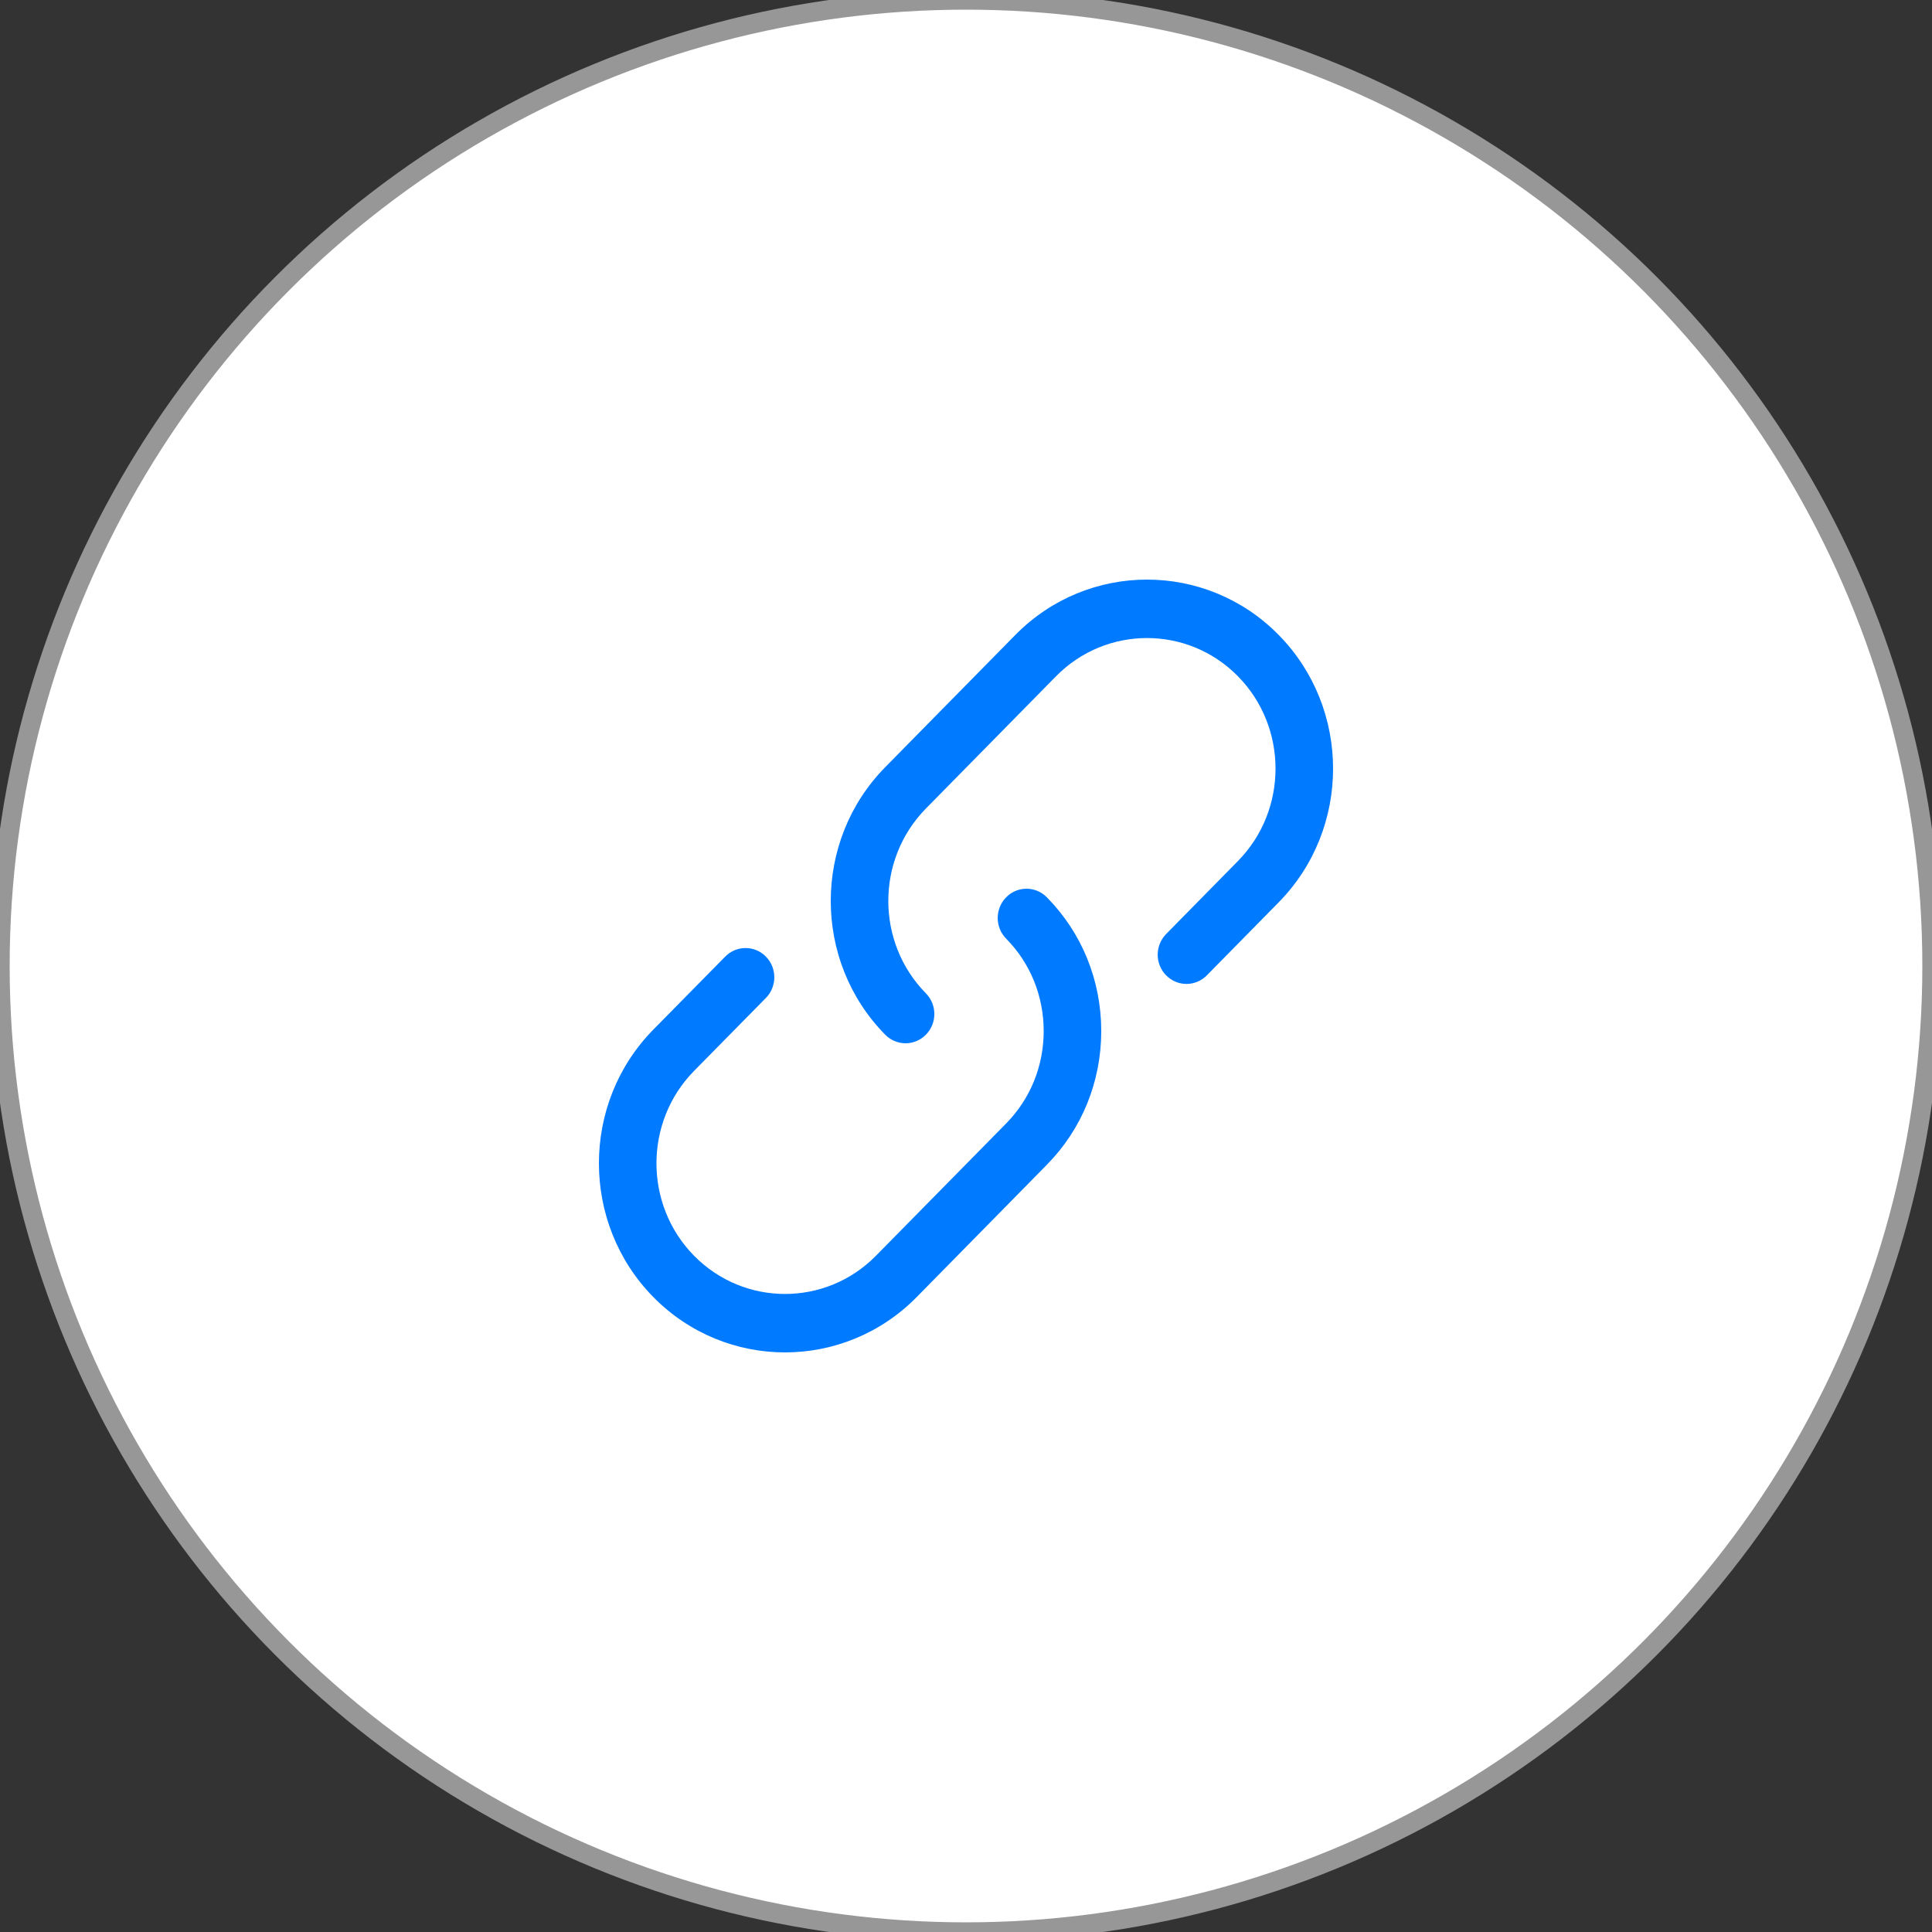
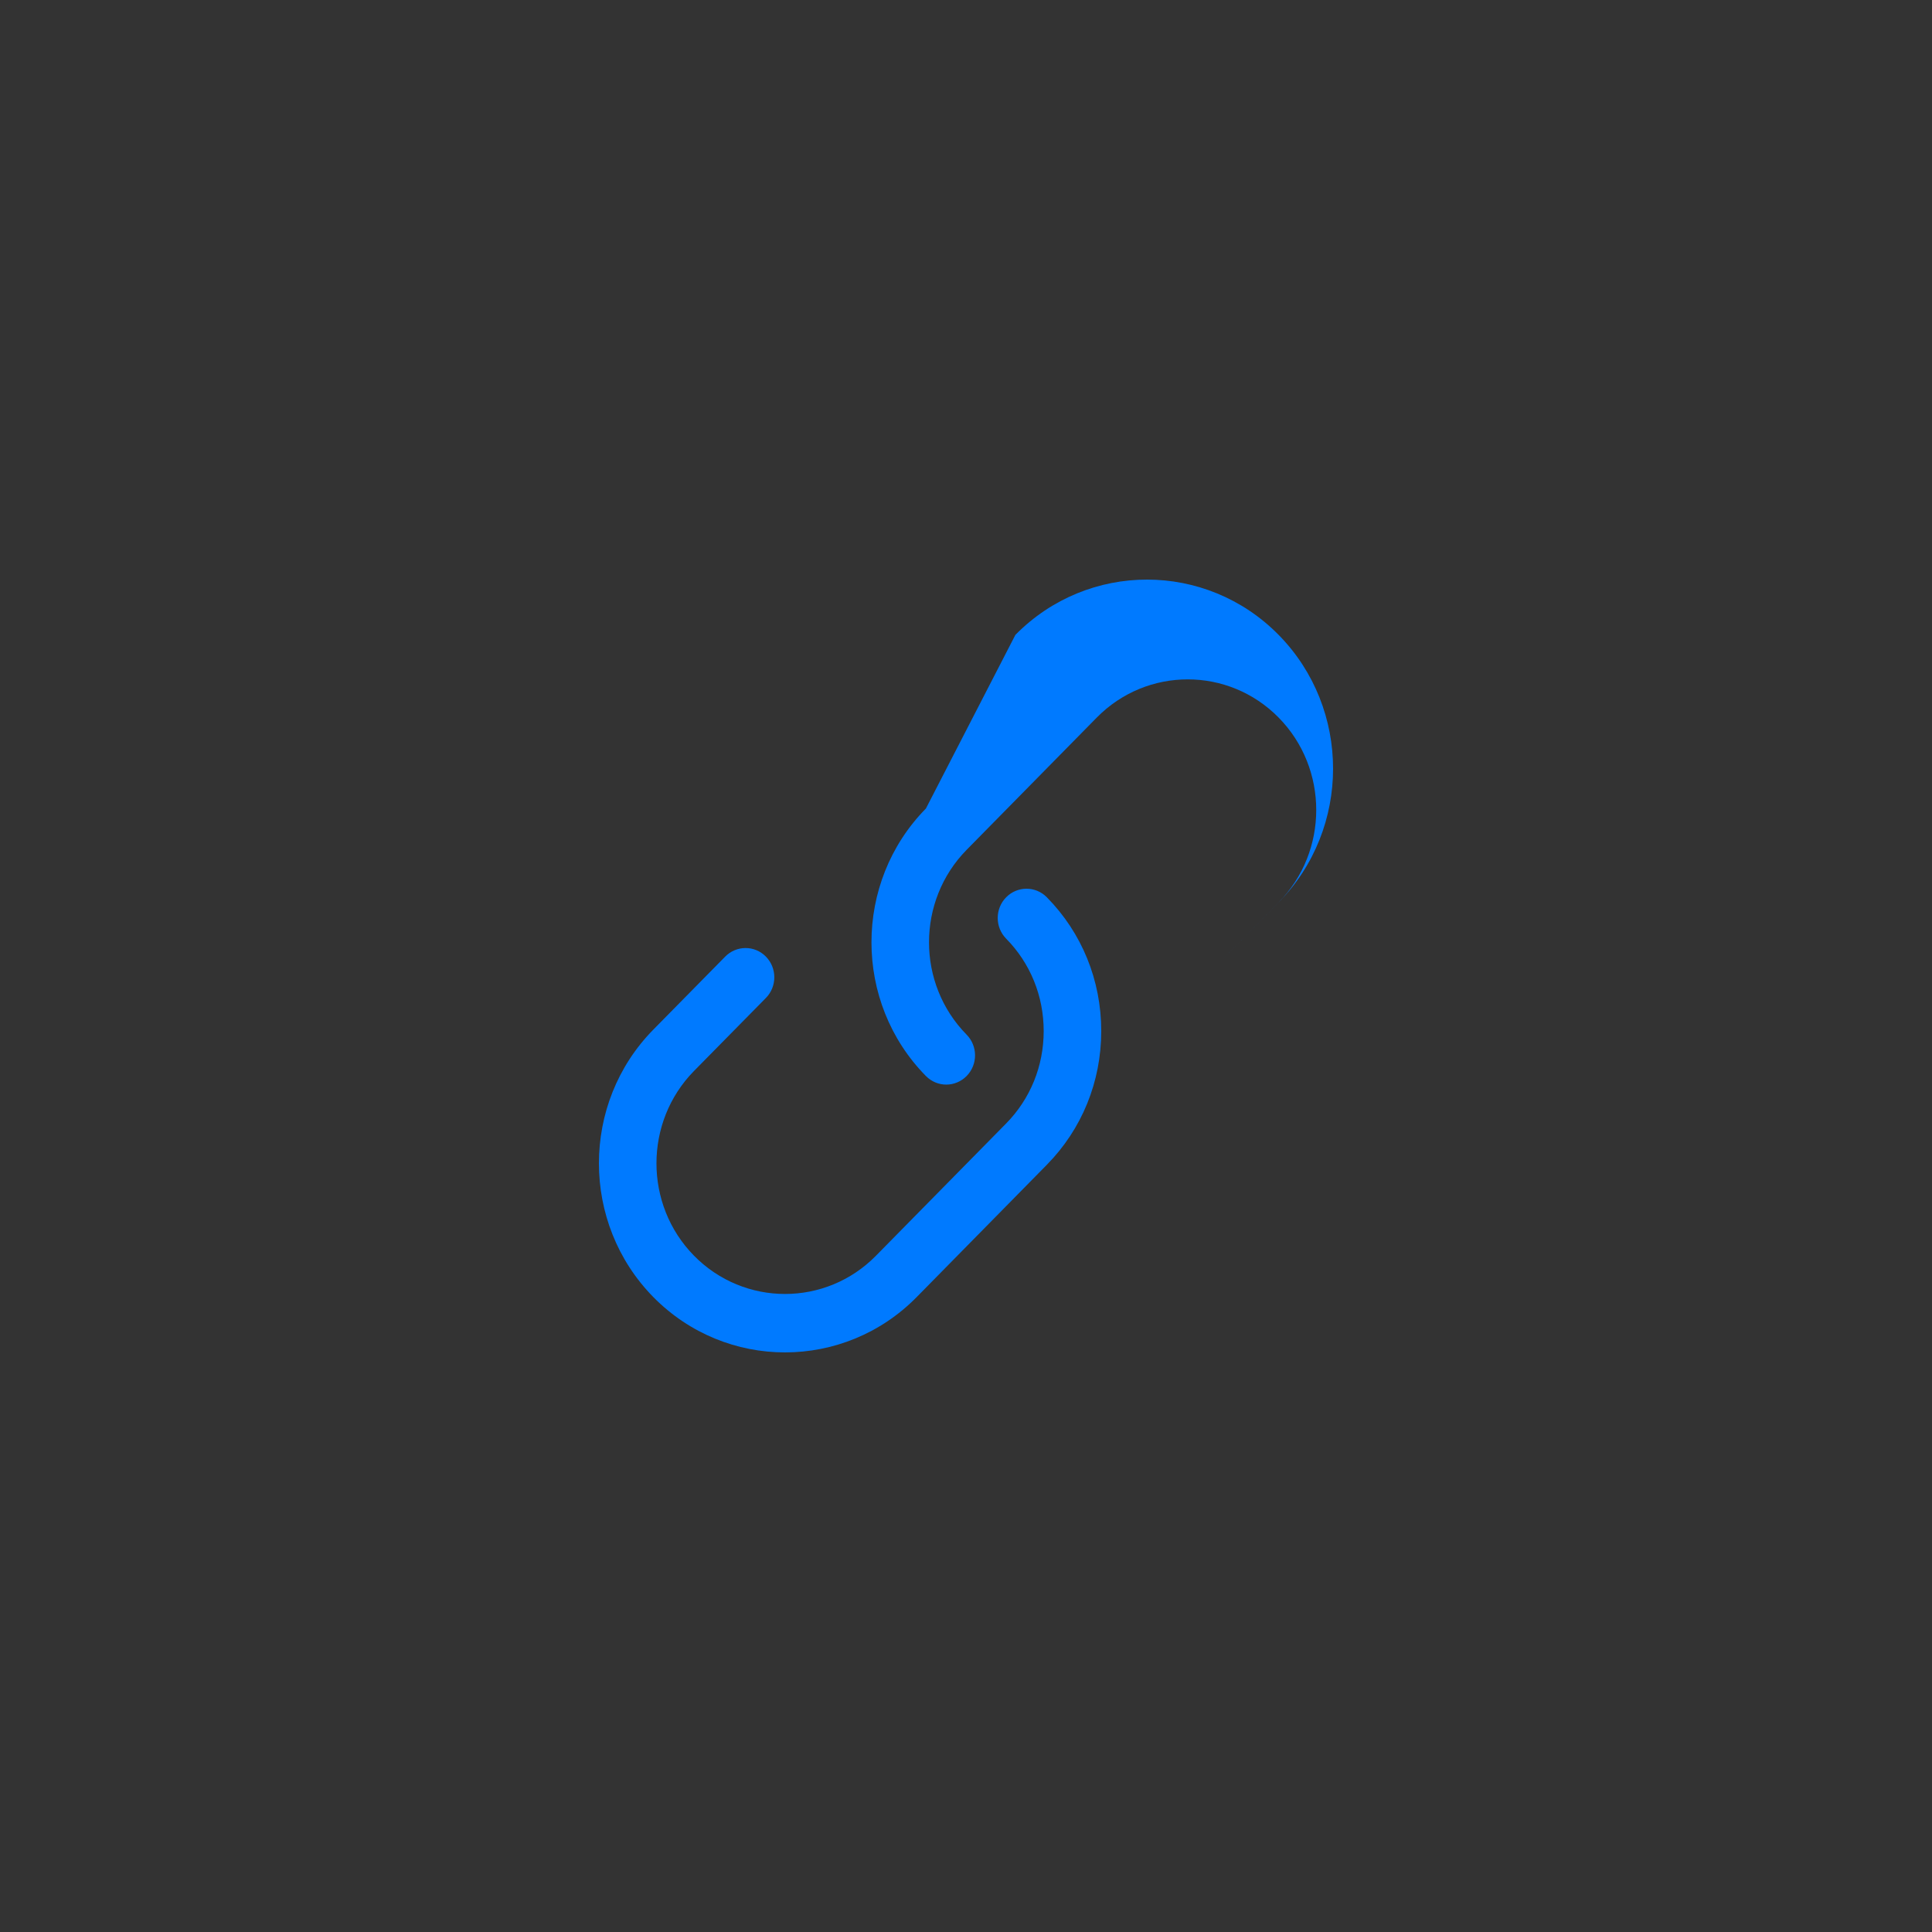
<svg xmlns="http://www.w3.org/2000/svg" width="100" height="100" viewBox="0 0 100 100">
  <rect x="0" y="0" width="100" height="100" fill="#333333" stroke="none" />
  <g fill="none" fill-rule="evenodd">
-     <circle cx="50" cy="50" r="50" fill="#FFF" stroke="#979797" />
-     <path fill="#007AFF" d="M52.078 46.444c.58-.59 1.524-.594 2.107 0C56 48.286 57 50.744 57 53.368c0 2.62-1.001 5.078-2.815 6.92l-6.739 6.85C45.57 69.045 43.098 70 40.631 70c-2.467 0-4.934-.955-6.813-2.862-3.757-3.82-3.757-10.032 0-13.847l3.719-3.778c.584-.591 1.525-.59 2.105 0 .582.592.582 1.55 0 2.142l-3.718 3.776c-2.594 2.637-2.594 6.928 0 9.566 2.596 2.638 6.82 2.638 9.415 0l6.74-6.848c1.25-1.271 1.942-2.97 1.942-4.781 0-1.814-.692-3.514-1.943-4.783-.582-.592-.582-1.55 0-2.141zm.478-13.582c3.76-3.818 9.873-3.814 13.626 0 3.757 3.818 3.757 10.028 0 13.845l-3.716 3.777c-.582.592-1.525.592-2.107 0-.582-.59-.582-1.547 0-2.139l3.716-3.778c2.595-2.637 2.595-6.928 0-9.564-2.594-2.637-6.818-2.637-9.414 0l-6.736 6.846c-2.595 2.64-2.595 6.93 0 9.566.582.591.582 1.55 0 2.141-.292.295-.671.444-1.054.444-.382 0-.761-.15-1.053-.444-3.757-3.816-3.757-10.028 0-13.846z" />
+     <path fill="#007AFF" d="M52.078 46.444c.58-.59 1.524-.594 2.107 0C56 48.286 57 50.744 57 53.368c0 2.62-1.001 5.078-2.815 6.92l-6.739 6.85C45.57 69.045 43.098 70 40.631 70c-2.467 0-4.934-.955-6.813-2.862-3.757-3.82-3.757-10.032 0-13.847l3.719-3.778c.584-.591 1.525-.59 2.105 0 .582.592.582 1.55 0 2.142l-3.718 3.776c-2.594 2.637-2.594 6.928 0 9.566 2.596 2.638 6.82 2.638 9.415 0l6.74-6.848c1.25-1.271 1.942-2.97 1.942-4.781 0-1.814-.692-3.514-1.943-4.783-.582-.592-.582-1.55 0-2.141zm.478-13.582c3.76-3.818 9.873-3.814 13.626 0 3.757 3.818 3.757 10.028 0 13.845l-3.716 3.777l3.716-3.778c2.595-2.637 2.595-6.928 0-9.564-2.594-2.637-6.818-2.637-9.414 0l-6.736 6.846c-2.595 2.64-2.595 6.93 0 9.566.582.591.582 1.55 0 2.141-.292.295-.671.444-1.054.444-.382 0-.761-.15-1.053-.444-3.757-3.816-3.757-10.028 0-13.846z" />
  </g>
</svg>